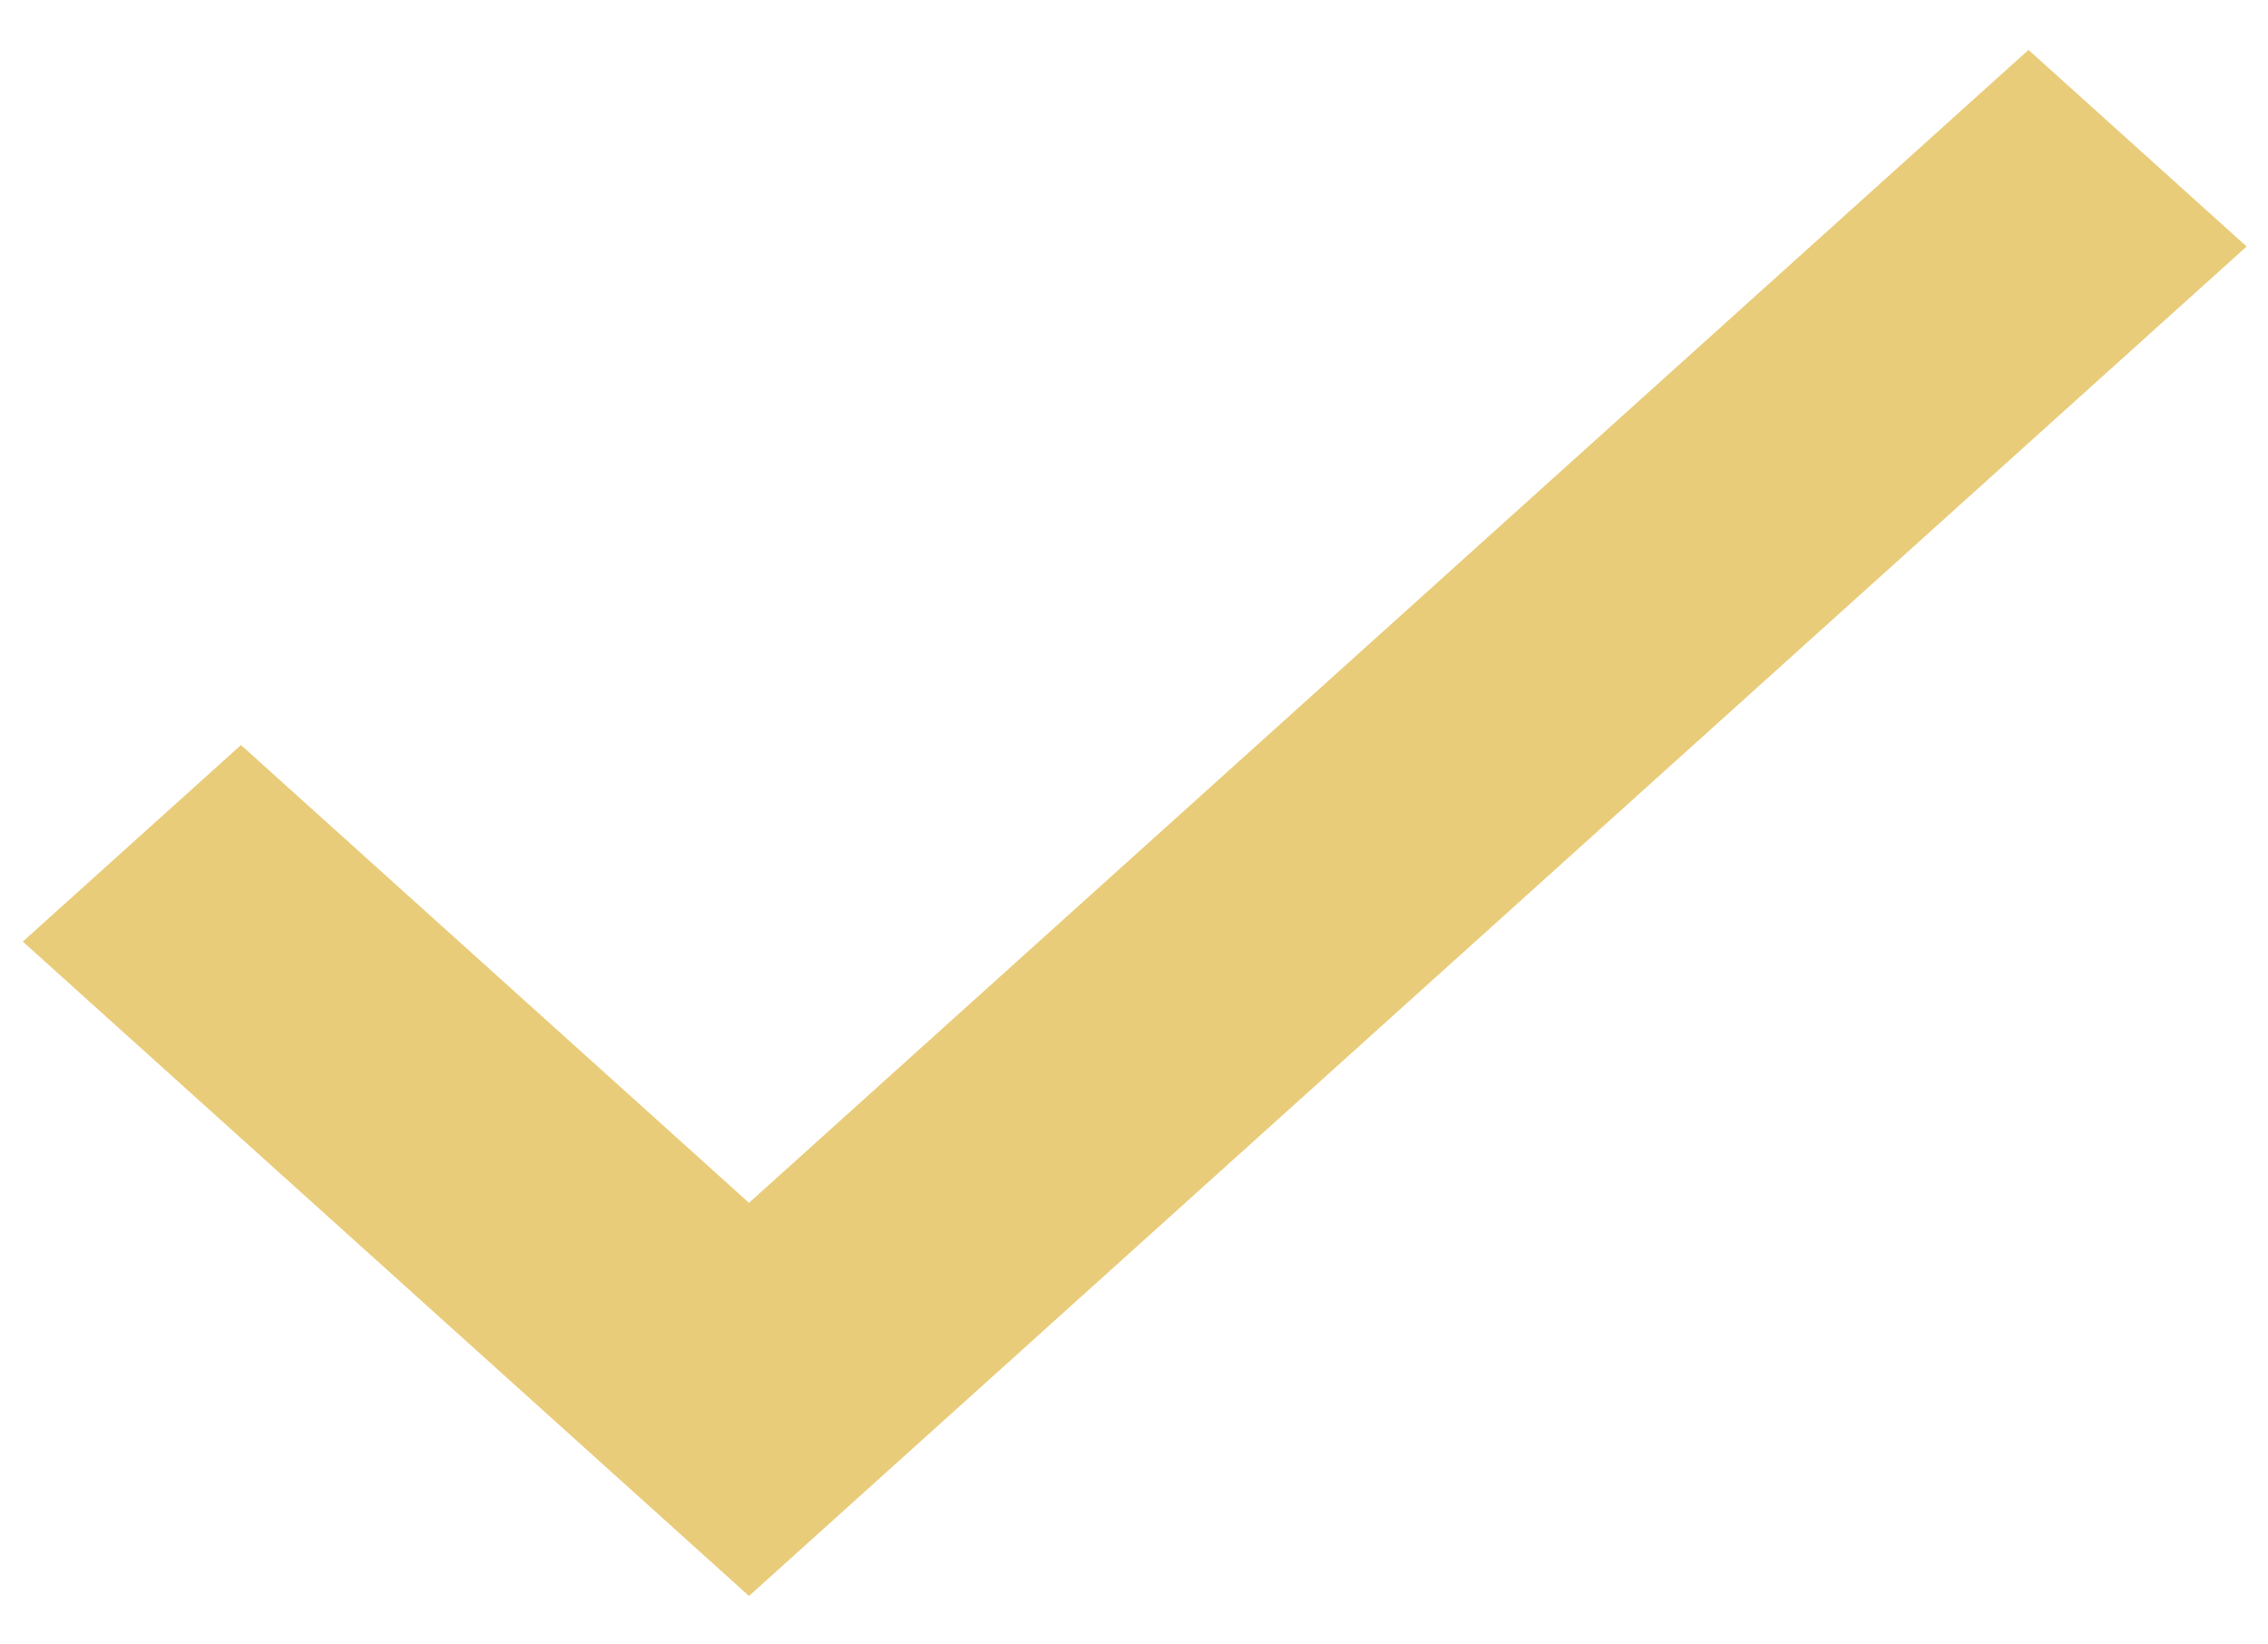
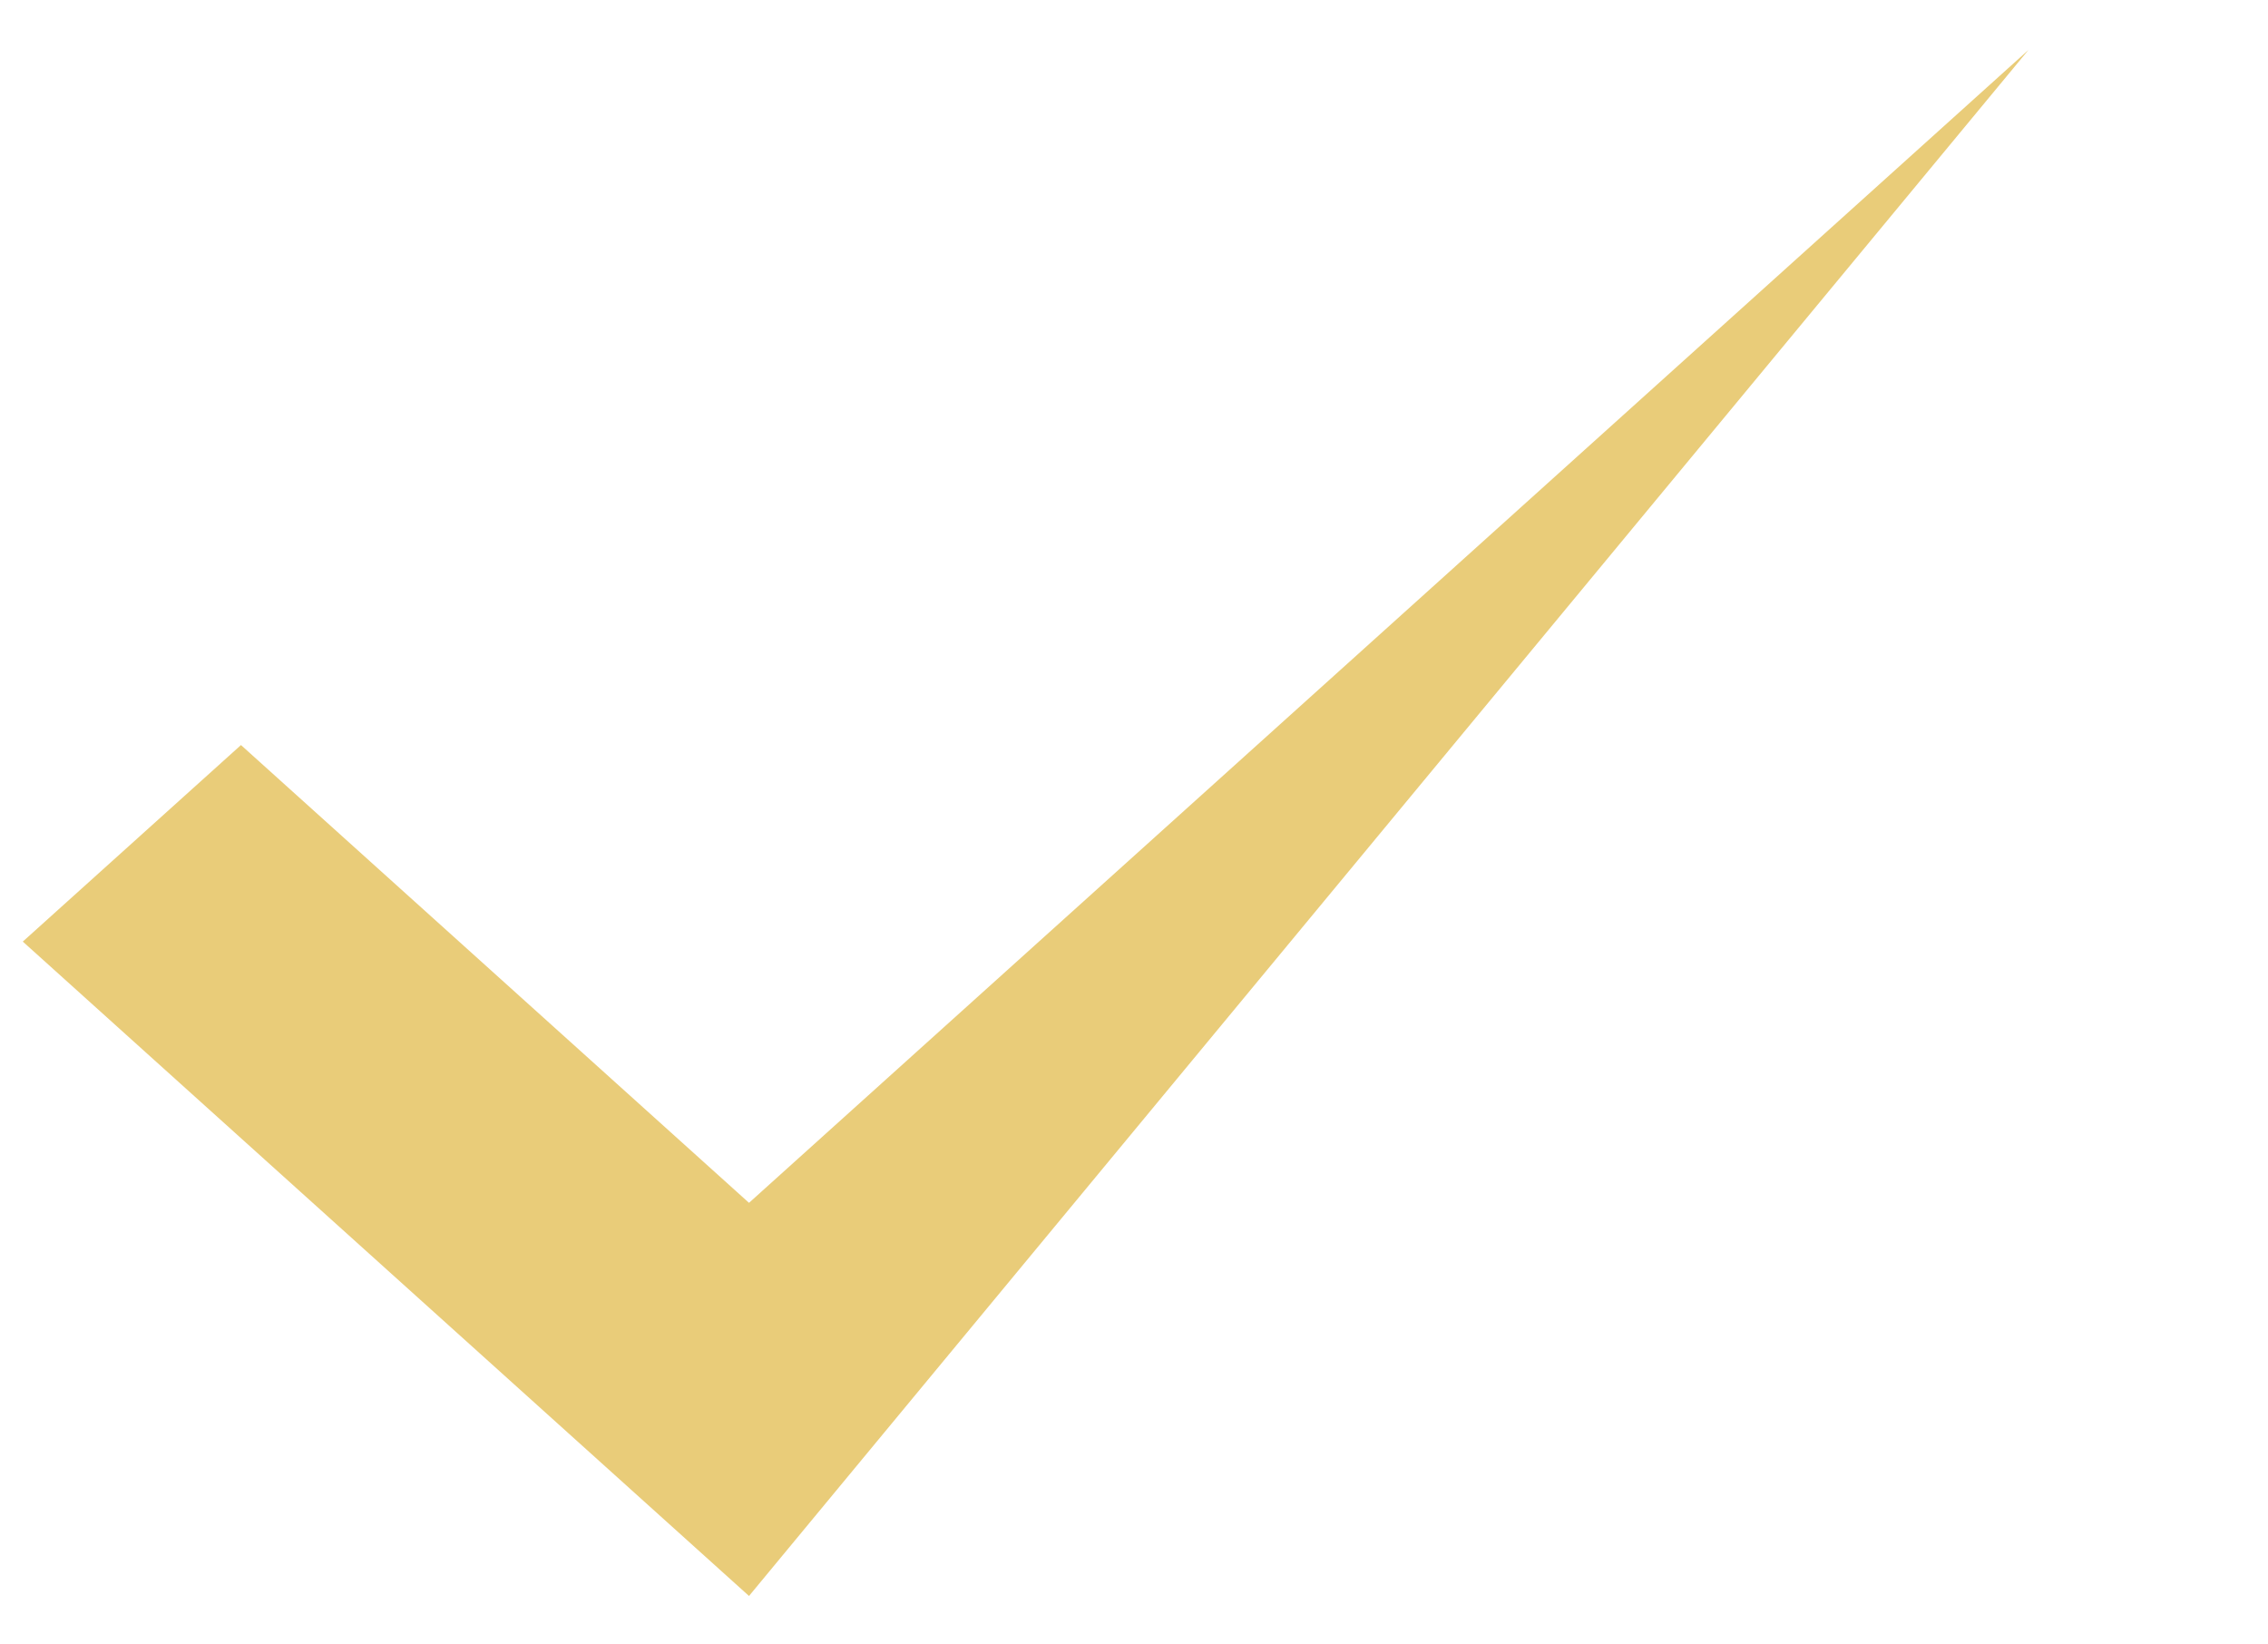
<svg xmlns="http://www.w3.org/2000/svg" width="40" height="29" viewBox="0 0 40 29" fill="none">
-   <path d="M13.21 21.212L4.25 13.139L0.402 16.605L13.21 28.145L39.623 4.347L35.776 0.88L13.21 21.212Z" fill="#E9CC79" />
+   <path d="M13.21 21.212L4.25 13.139L0.402 16.605L13.21 28.145L35.776 0.88L13.21 21.212Z" fill="#E9CC79" />
</svg>